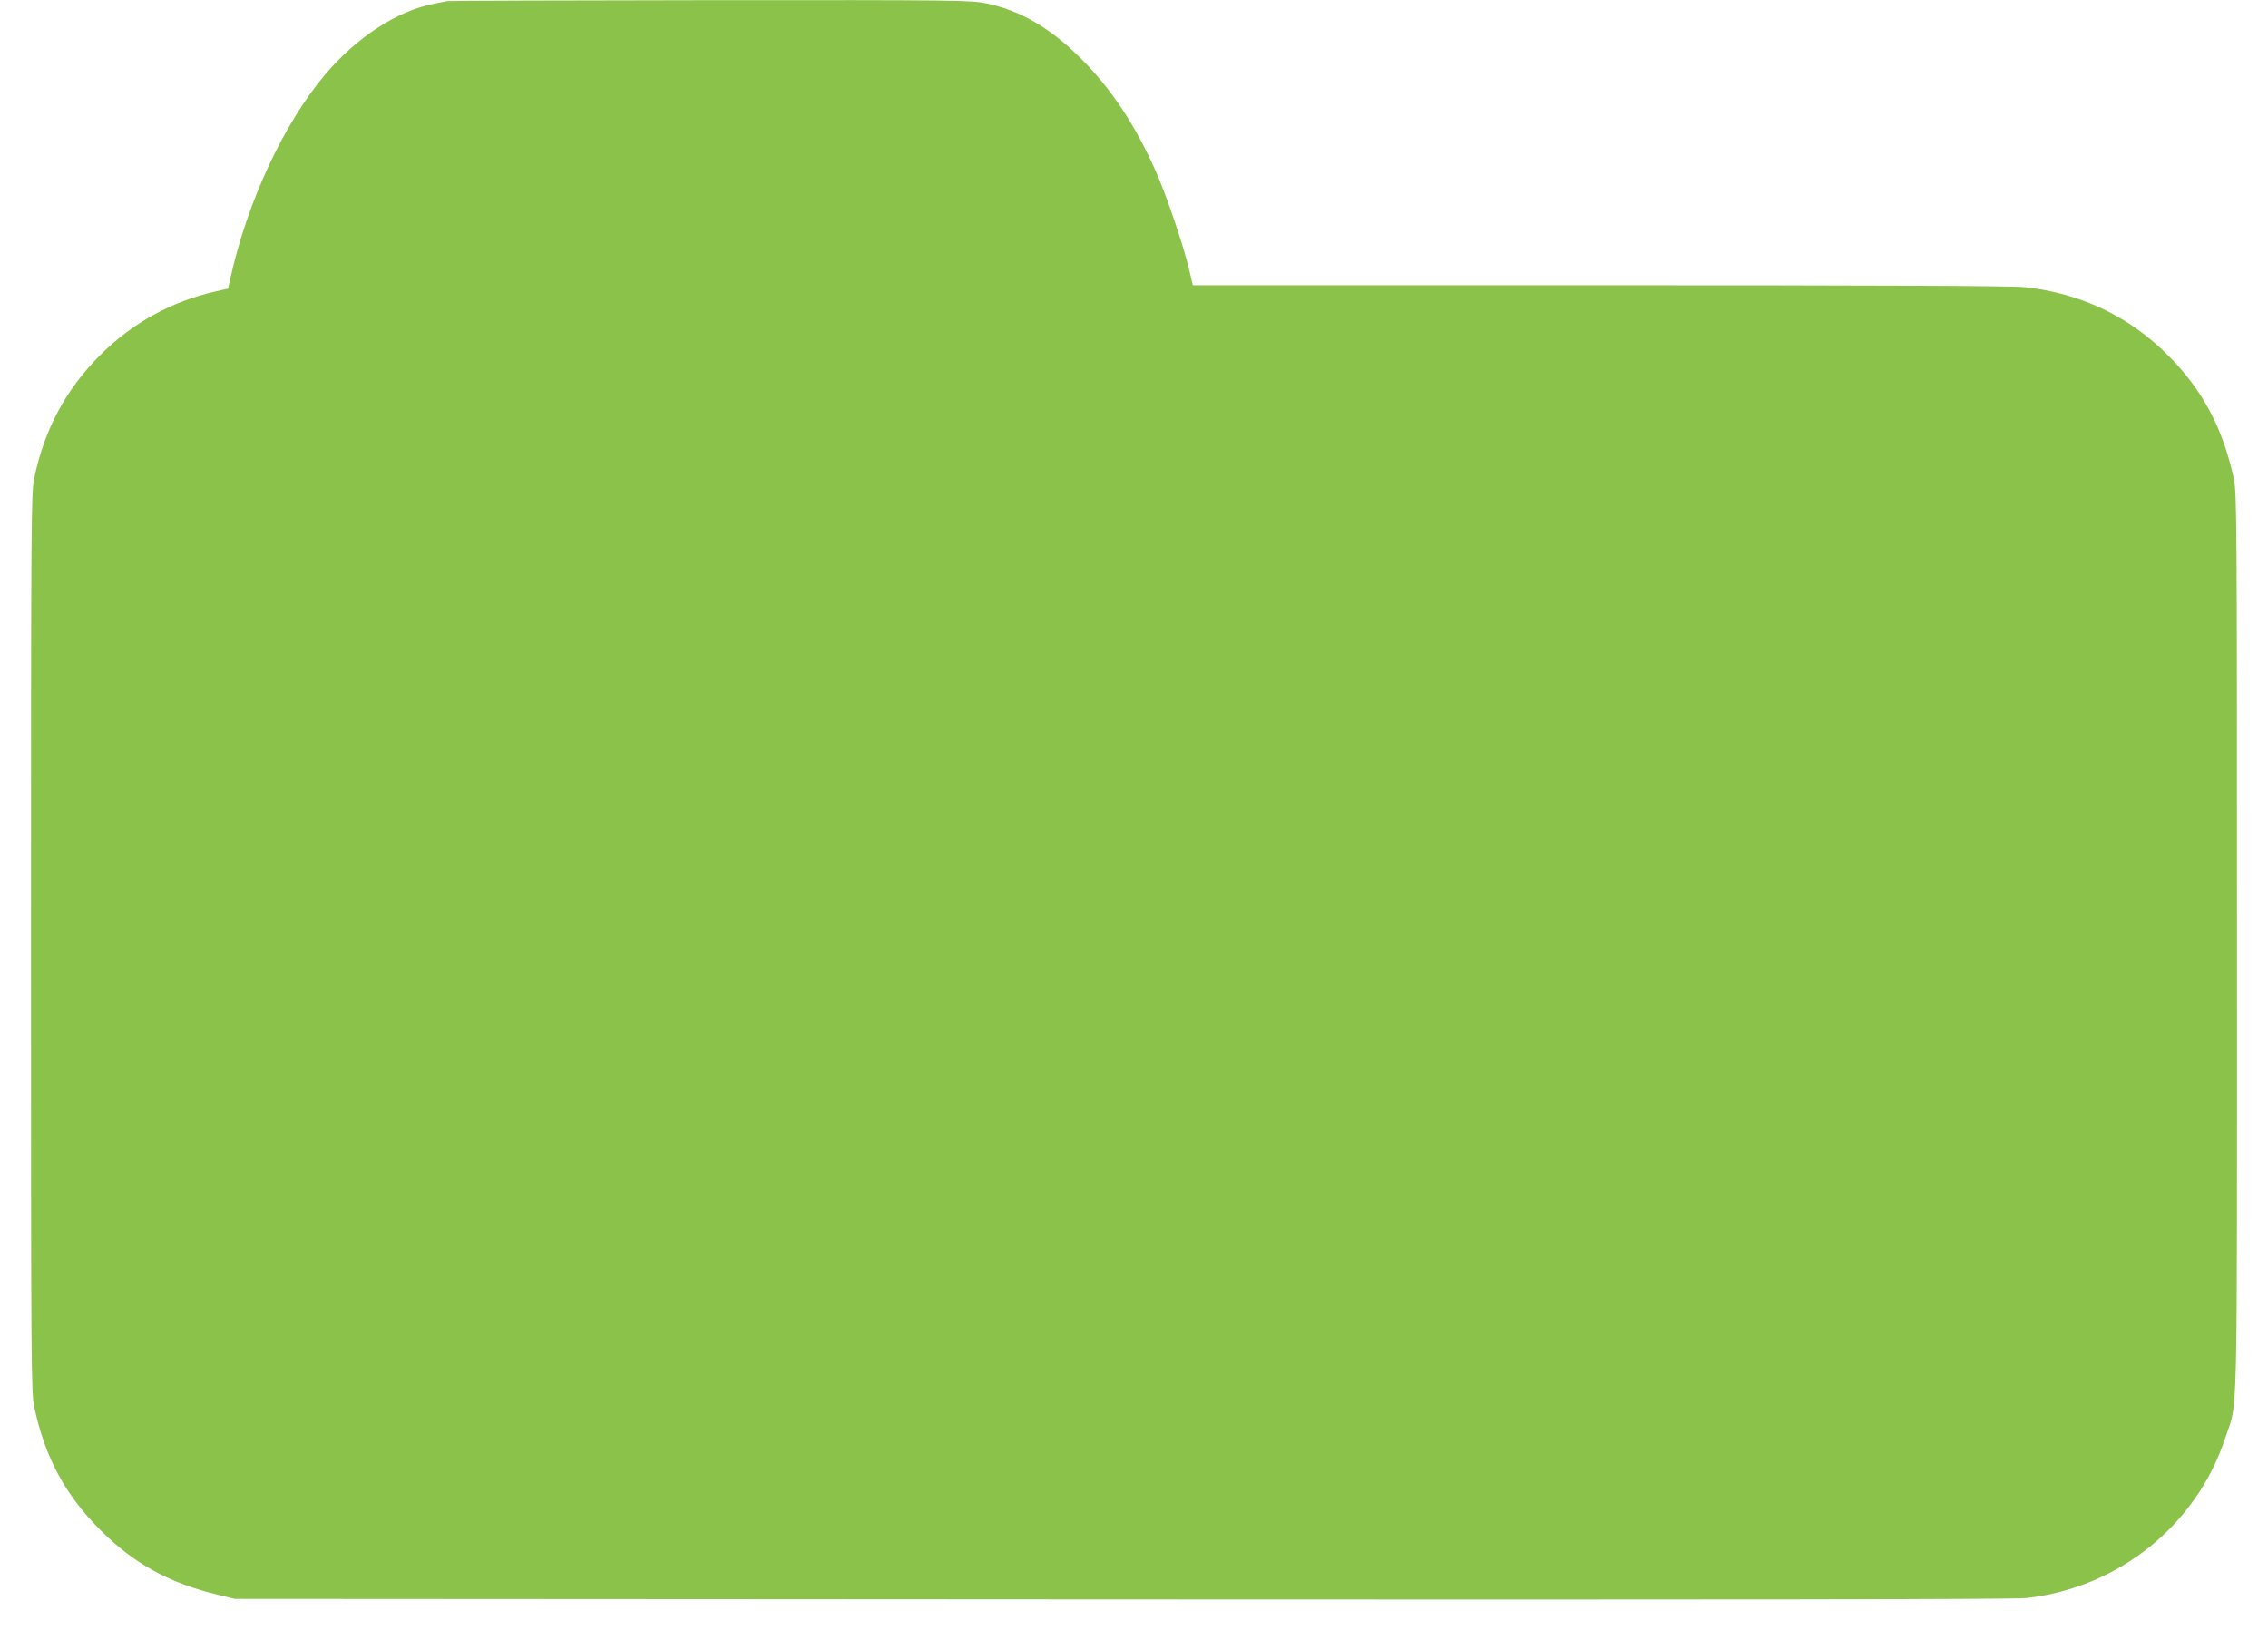
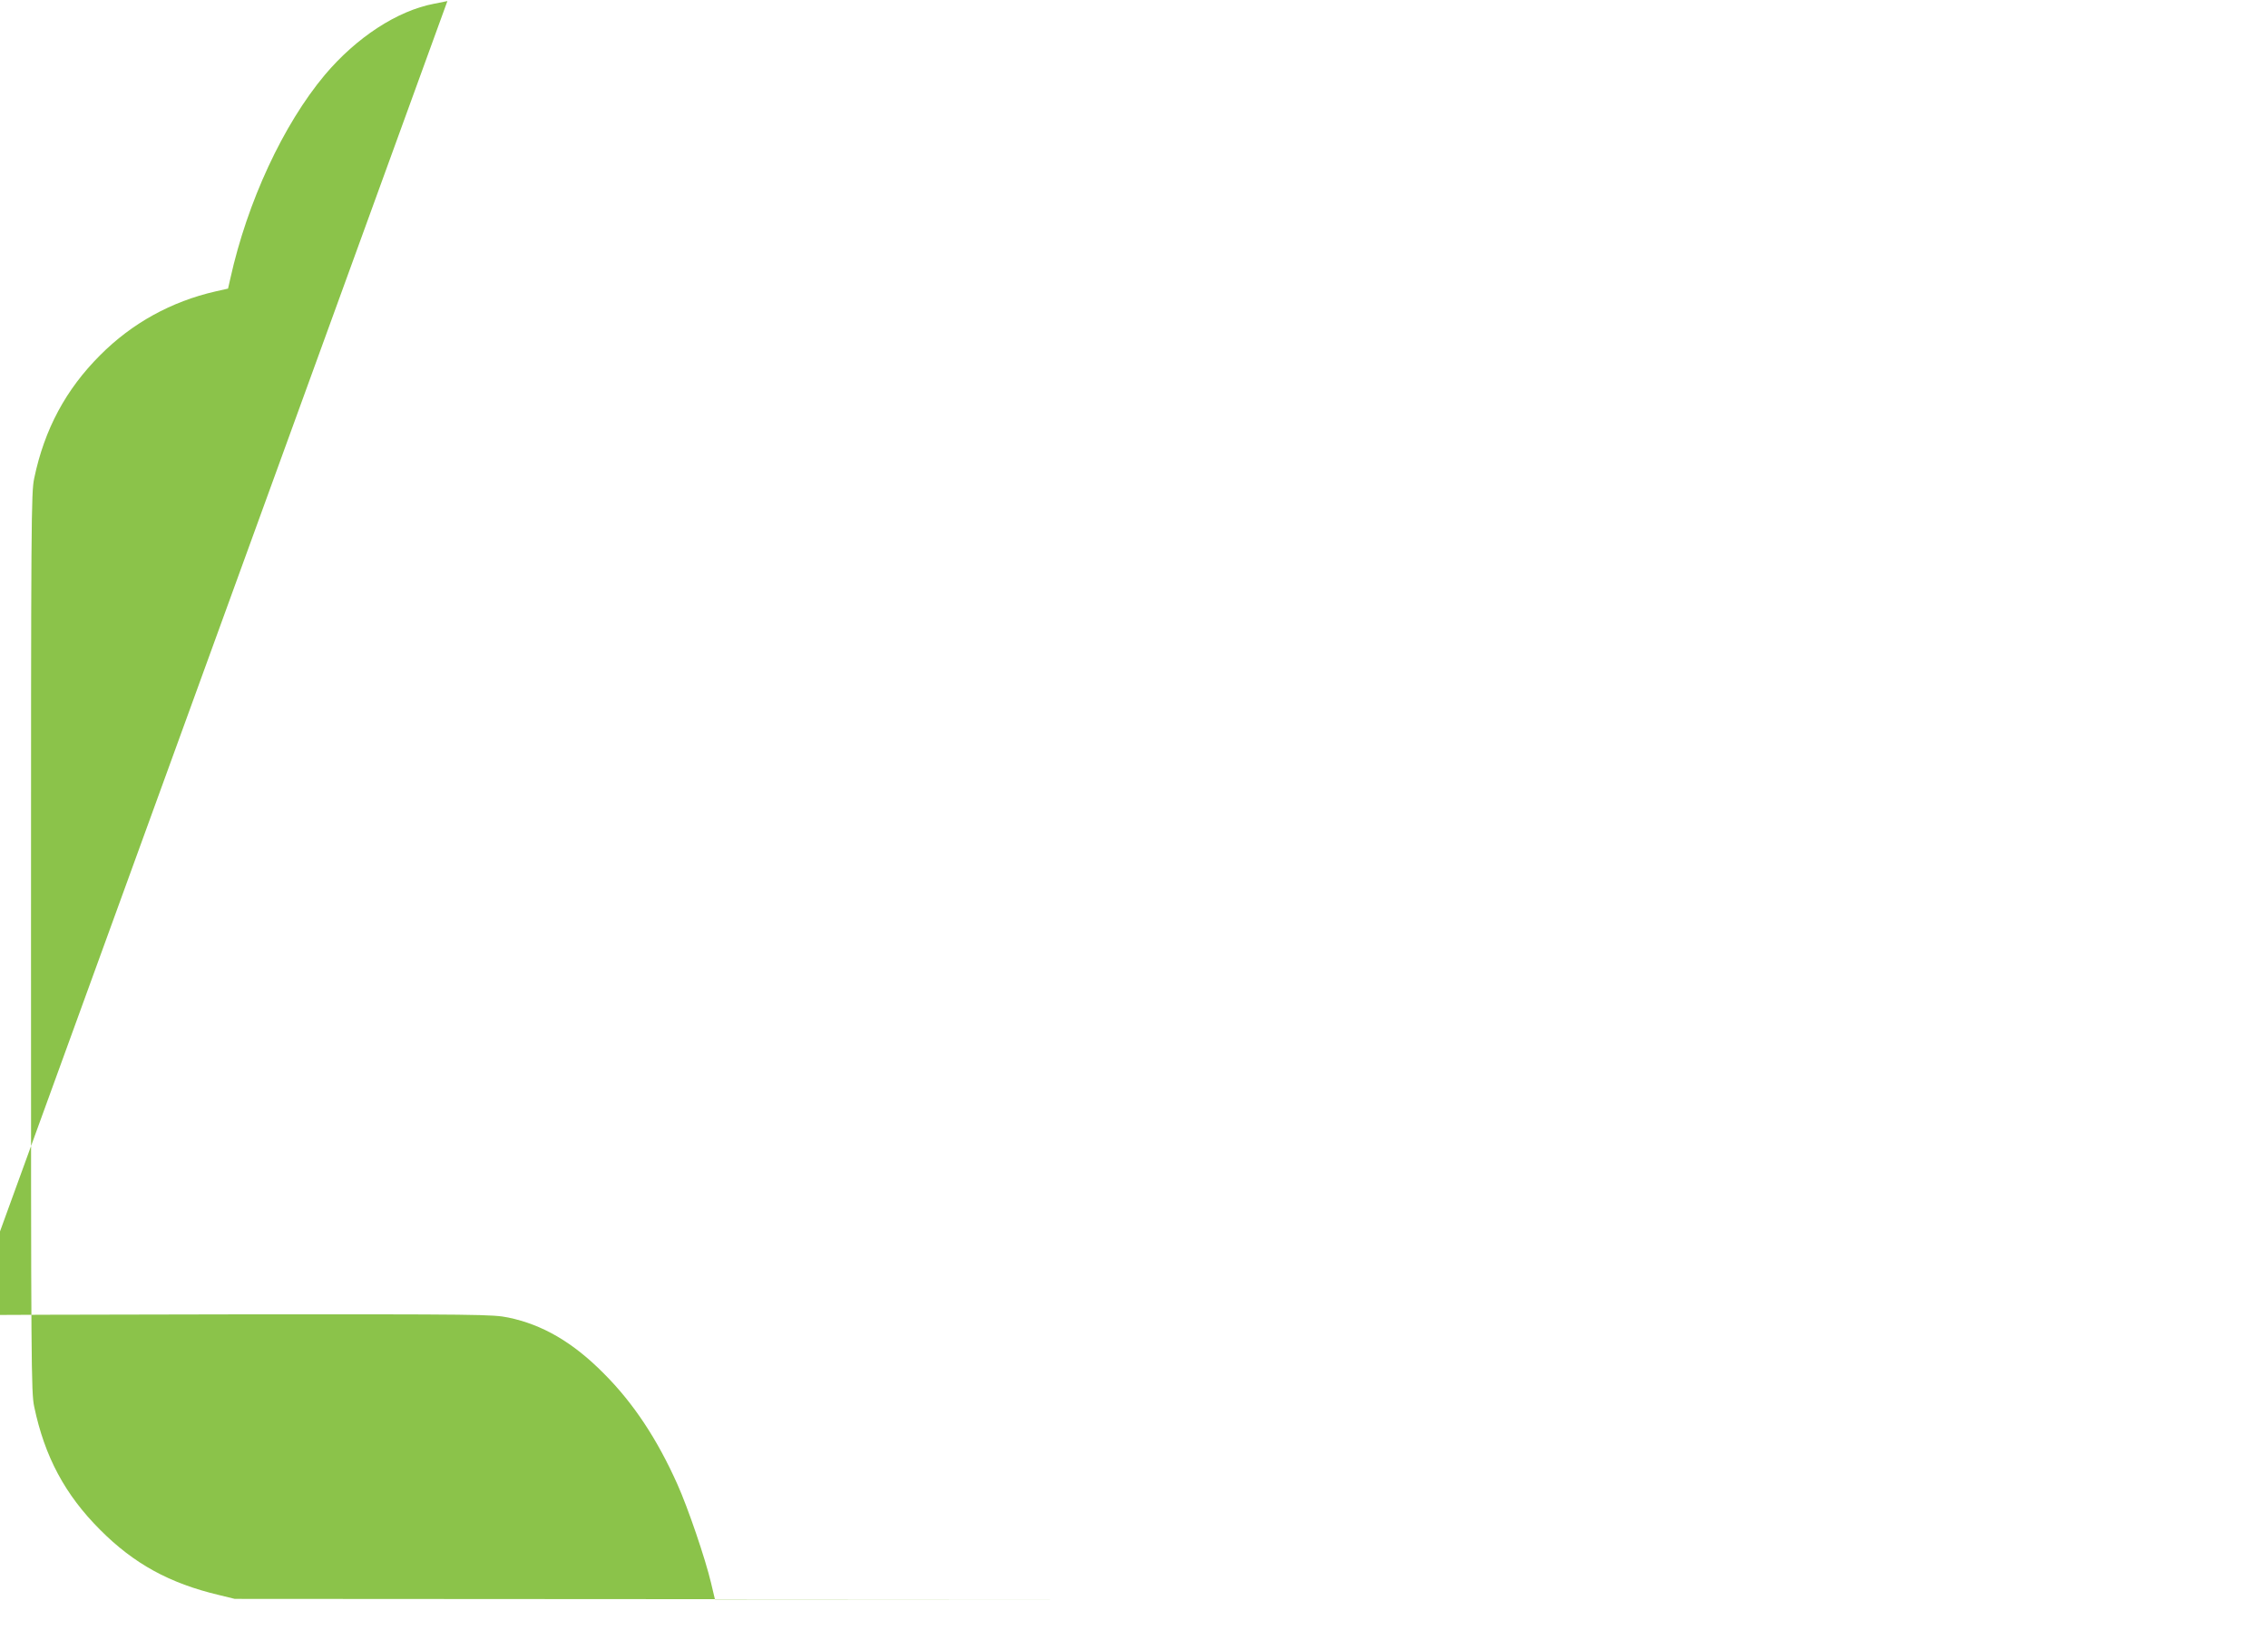
<svg xmlns="http://www.w3.org/2000/svg" version="1.0" width="1280pt" height="920pt" viewBox="0 0 1280 920" preserveAspectRatio="xMidYMid meet">
  <g transform="translate(0,920) scale(0.1,-0.1)" fill="#8bc34a" stroke="none">
-     <path d="M2525 9194 c-11 -2 -45 -9 -75 -15 -209 -40 -438 -190 -617 -402 -235 -281 -437 -716 -533 -1149 l-13 -57 -71 -16 c-249 -57 -471 -179 -651 -360 -193 -193 -314 -417 -372 -695 -17 -80 -18 -221 -18 -2620 0 -2392 1 -2540 18 -2620 59 -282 174 -497 372 -695 191 -192 392 -302 670 -368 l90 -22 5010 -3 c3515 -2 5038 0 5104 8 521 59 959 413 1120 904 72 217 66 -24 66 2796 0 2406 -1 2539 -18 2619 -62 285 -177 502 -372 696 -219 220 -493 350 -807 384 -65 8 -852 11 -2396 11 l-2300 0 -22 93 c-32 136 -131 426 -190 557 -114 255 -248 458 -415 625 -174 176 -346 276 -539 316 -87 18 -160 19 -1556 18 -806 -1 -1474 -3 -1485 -5z" />
+     <path d="M2525 9194 c-11 -2 -45 -9 -75 -15 -209 -40 -438 -190 -617 -402 -235 -281 -437 -716 -533 -1149 l-13 -57 -71 -16 c-249 -57 -471 -179 -651 -360 -193 -193 -314 -417 -372 -695 -17 -80 -18 -221 -18 -2620 0 -2392 1 -2540 18 -2620 59 -282 174 -497 372 -695 191 -192 392 -302 670 -368 l90 -22 5010 -3 l-2300 0 -22 93 c-32 136 -131 426 -190 557 -114 255 -248 458 -415 625 -174 176 -346 276 -539 316 -87 18 -160 19 -1556 18 -806 -1 -1474 -3 -1485 -5z" />
  </g>
</svg>